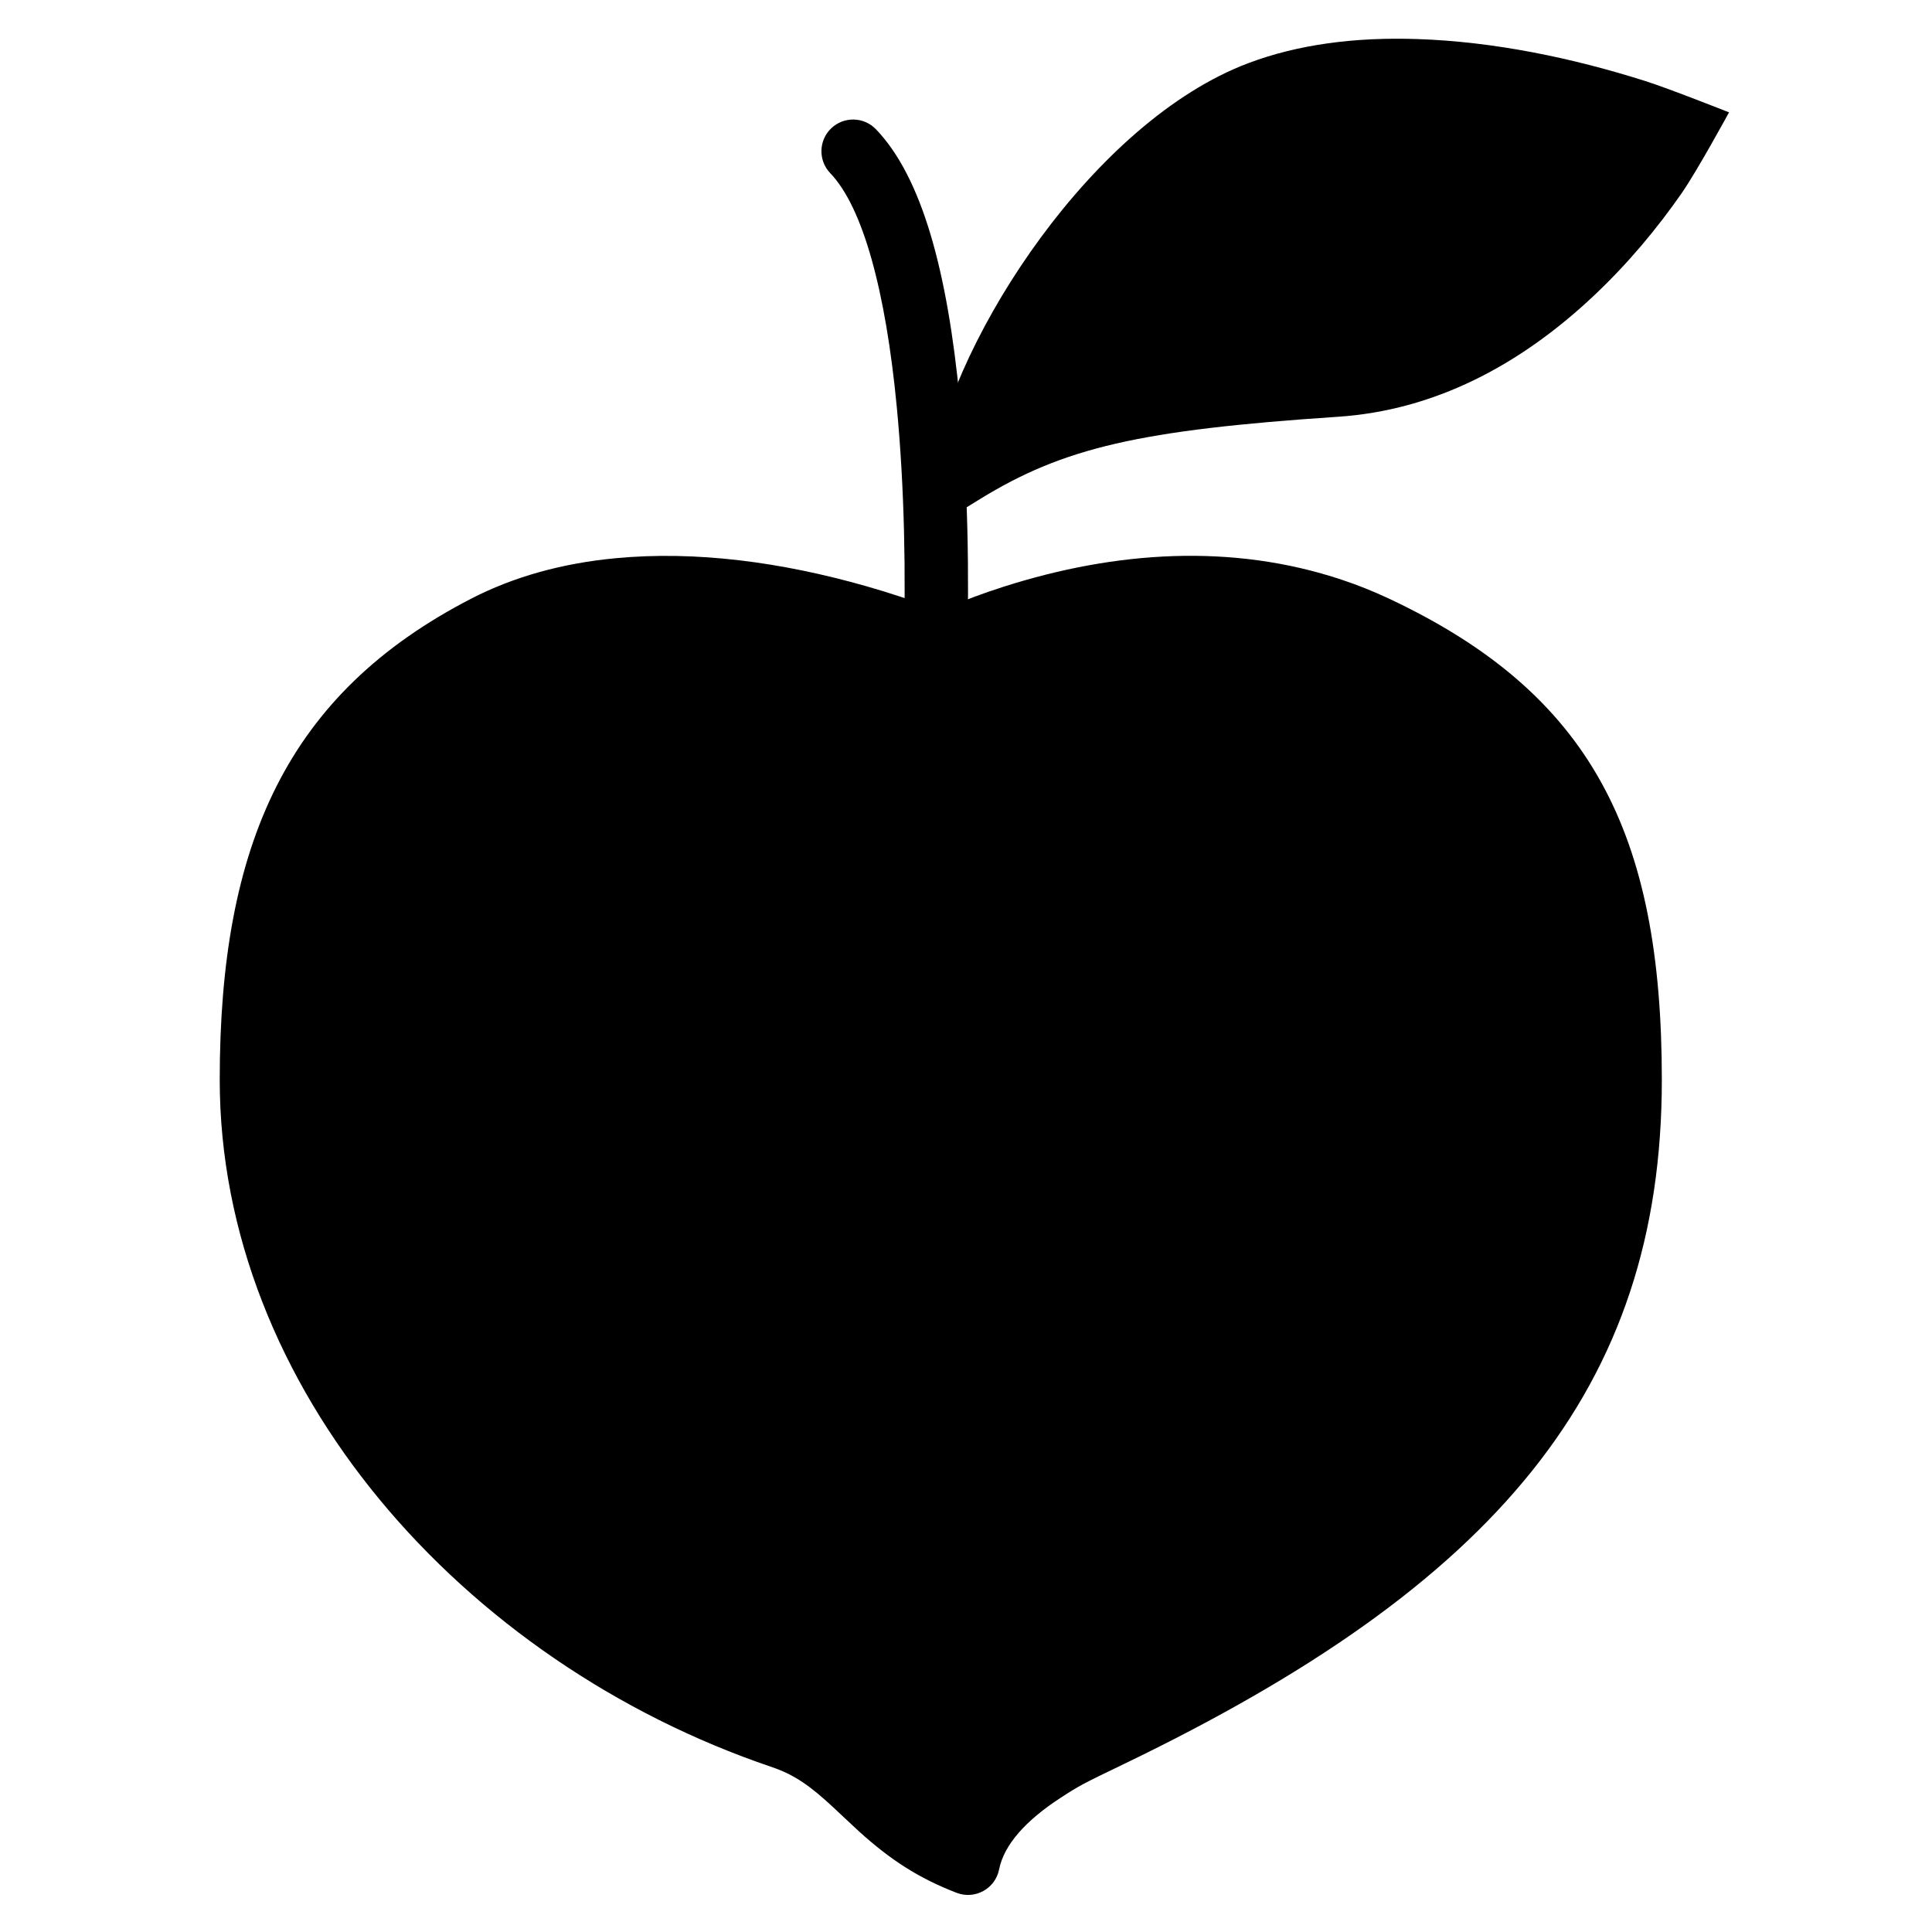
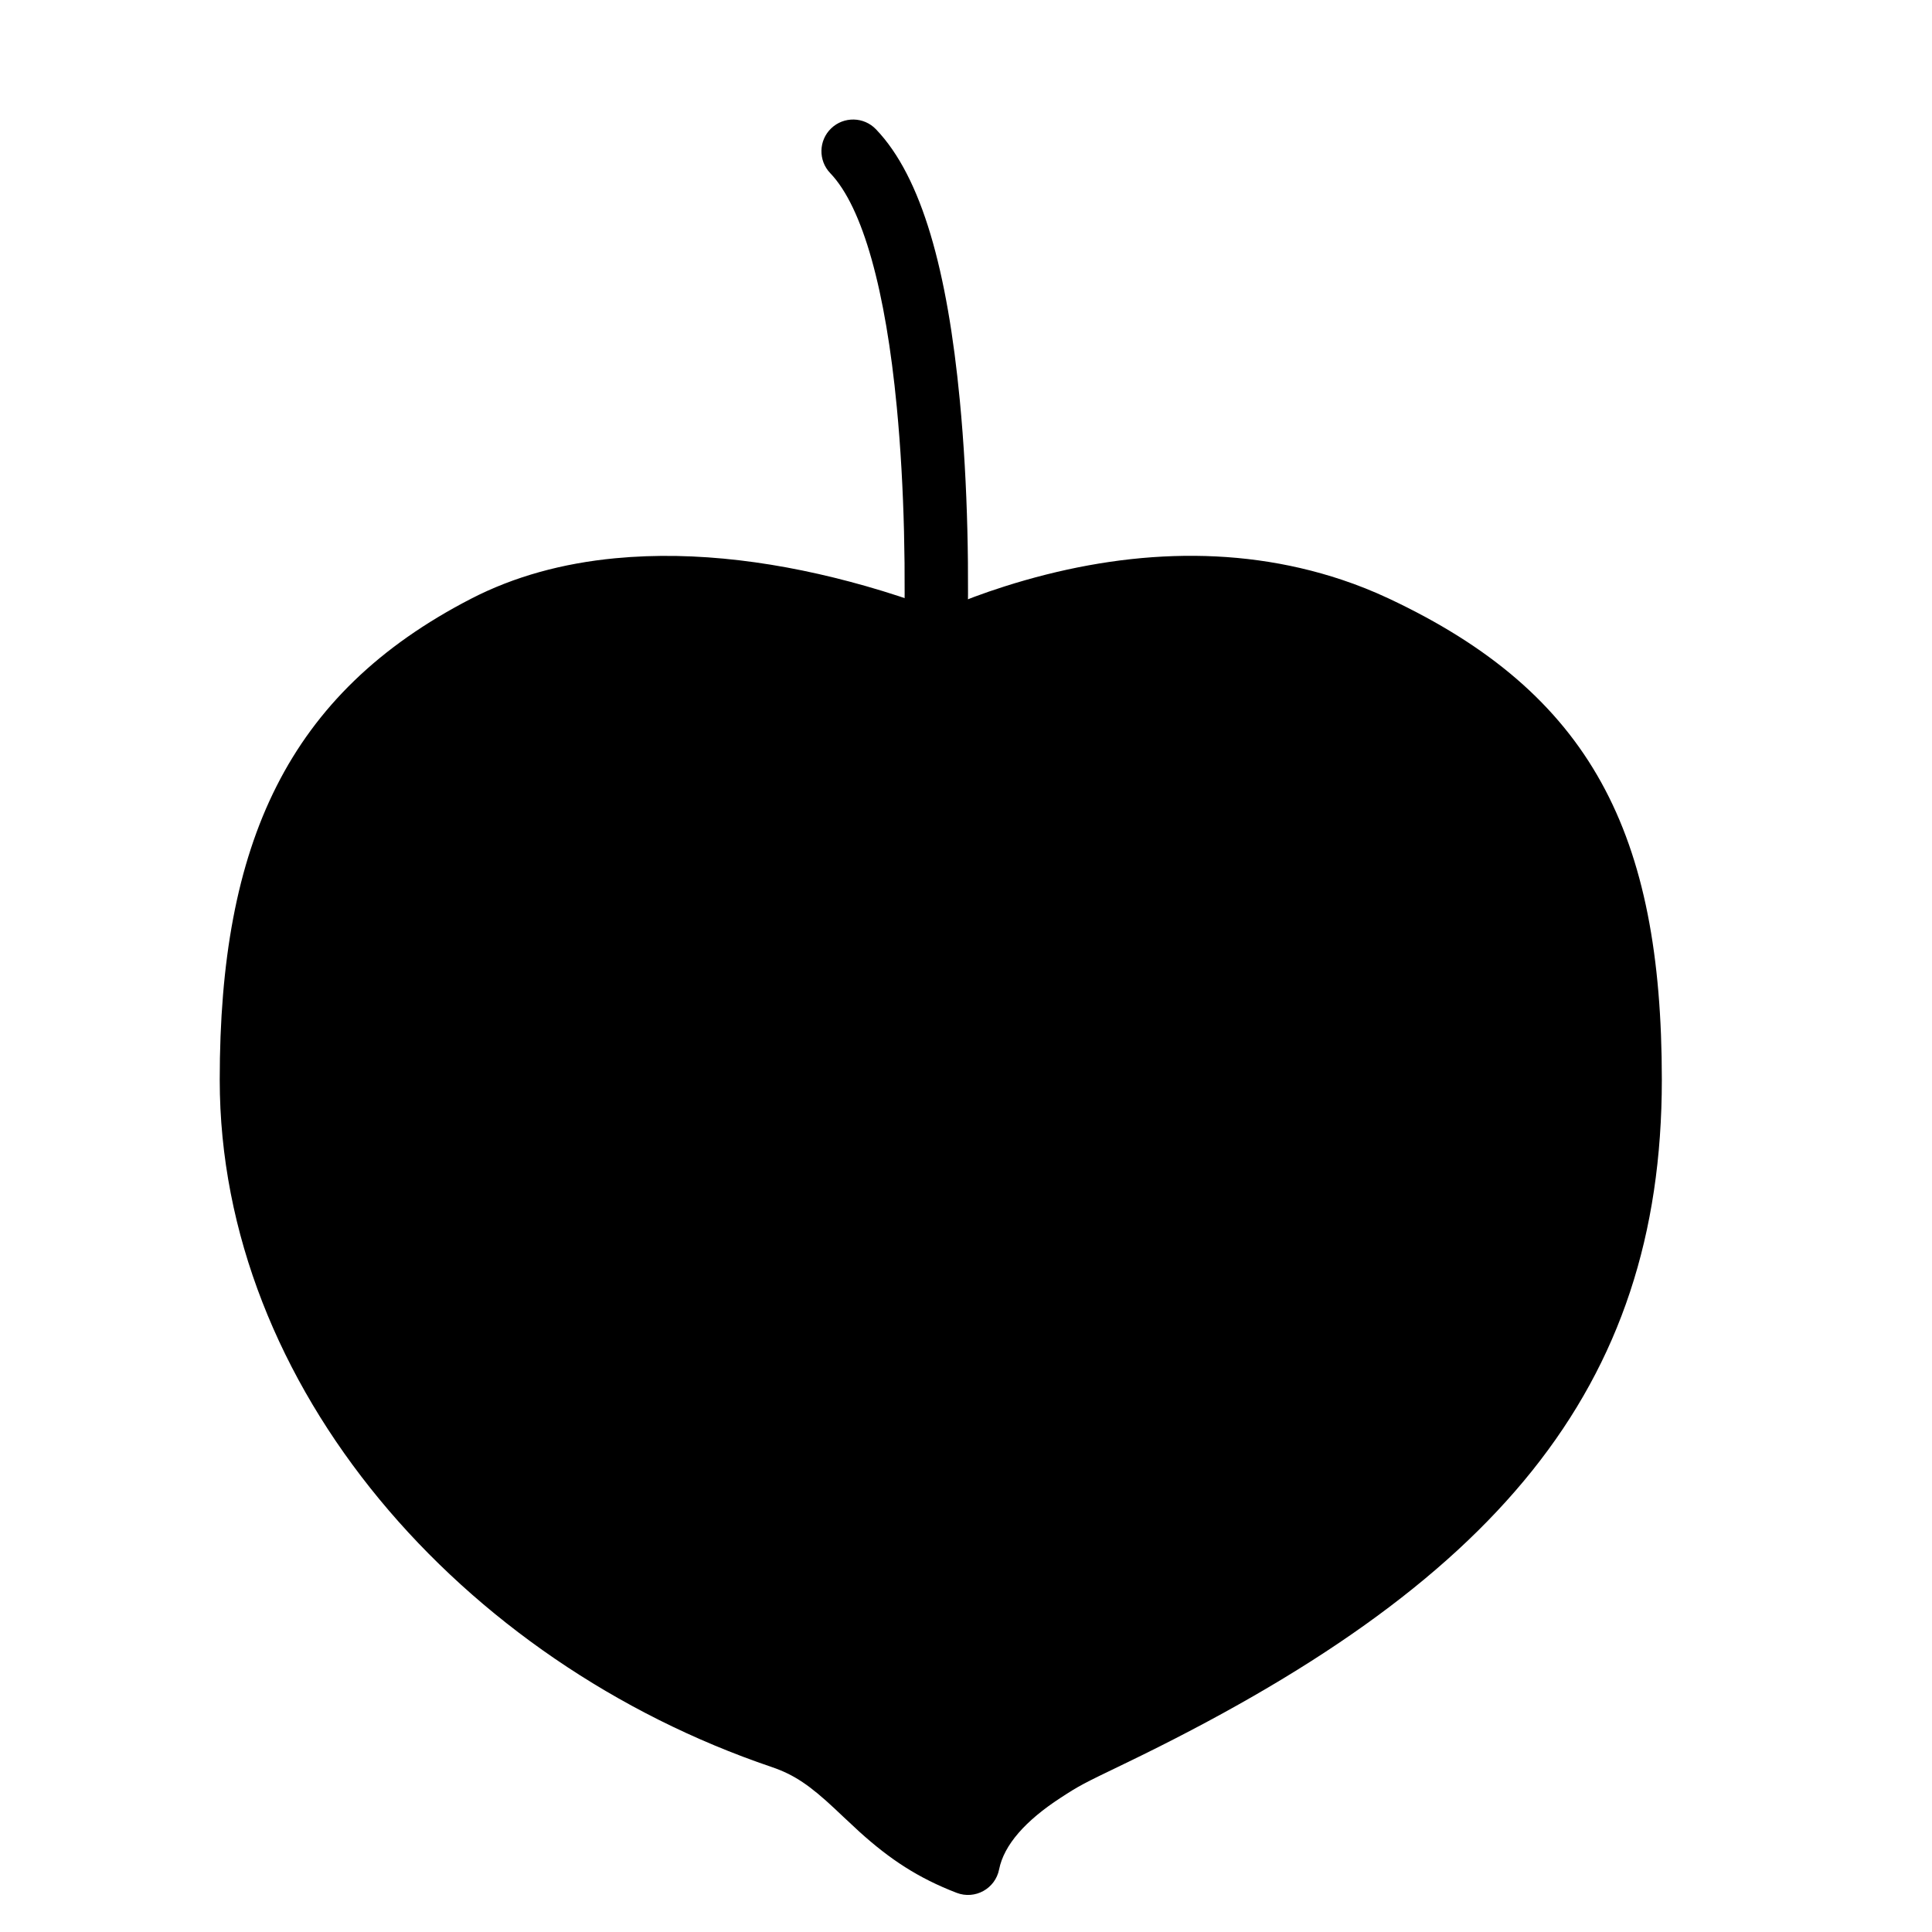
<svg xmlns="http://www.w3.org/2000/svg" fill="#000000" width="800px" height="800px" version="1.1" viewBox="144 144 512 512">
  <g fill-rule="evenodd">
-     <path d="m498.57 254.45c25.363-1.691 48.027-13.434 67.848-32.117 8.949-8.434 16.727-17.746 23.332-27.266 3.984-5.746 12.465-21.289 12.465-21.289s-15.859-6.293-22.129-8.281c-19.492-6.191-40.234-10.465-60.402-11.145-16.547-0.559-31.648 1.402-44.863 6.383-40.984 15.441-77.641 72.004-83.797 106.92l-3.242 18.398 15.91-9.785c22.148-13.621 42.301-18.316 94.879-21.82z" />
    <path d="m381.65 251.77c2.078 21.719 2.445 44.828 1.82 65.547-0.094 3.203-0.191 5.481-0.254 6.672-0.242 4.633 3.316 8.582 7.949 8.824 4.629 0.242 8.582-3.316 8.824-7.949 0.066-1.309 0.168-3.711 0.27-7.043 0.641-21.359 0.266-45.117-1.891-67.648-3.277-34.293-10.031-59.195-22.223-71.91-3.211-3.348-8.523-3.457-11.871-0.25-3.348 3.211-3.457 8.527-0.25 11.875 8.676 9.043 14.699 31.266 17.625 61.883z" />
    <path d="m365.3 623.4c-1.246-1.164 4.82 4.559 6.453 6.035 8.074 7.301 15.559 12.254 25.77 16.184 4.863 1.871 10.238-1.094 11.25-6.203 1.289-6.5 7.008-12.934 16.262-18.957 5.059-3.293 5.789-3.664 16.879-9.008 98.344-47.383 142.49-99.352 142.49-181.29 0-65.262-18.672-102.4-72.504-127.61-4-1.871-8.086-3.504-12.254-4.894-29.176-9.746-60.027-7.606-89.477 1.766-5.516 1.754-10.527 3.637-14.953 5.527-2.703 1.156-1.945 0.98-5-0.156-5.023-1.871-10.652-3.738-16.773-5.481-22.297-6.344-44.977-9.418-66.406-7.371-13.914 1.328-26.762 4.816-38.254 10.754-48.586 25.102-66.551 64.832-66.551 127.46 0 81.512 64.129 154.29 146.27 182.12 6.016 2.039 10.184 4.938 16.797 11.121z" />
  </g>
</svg>